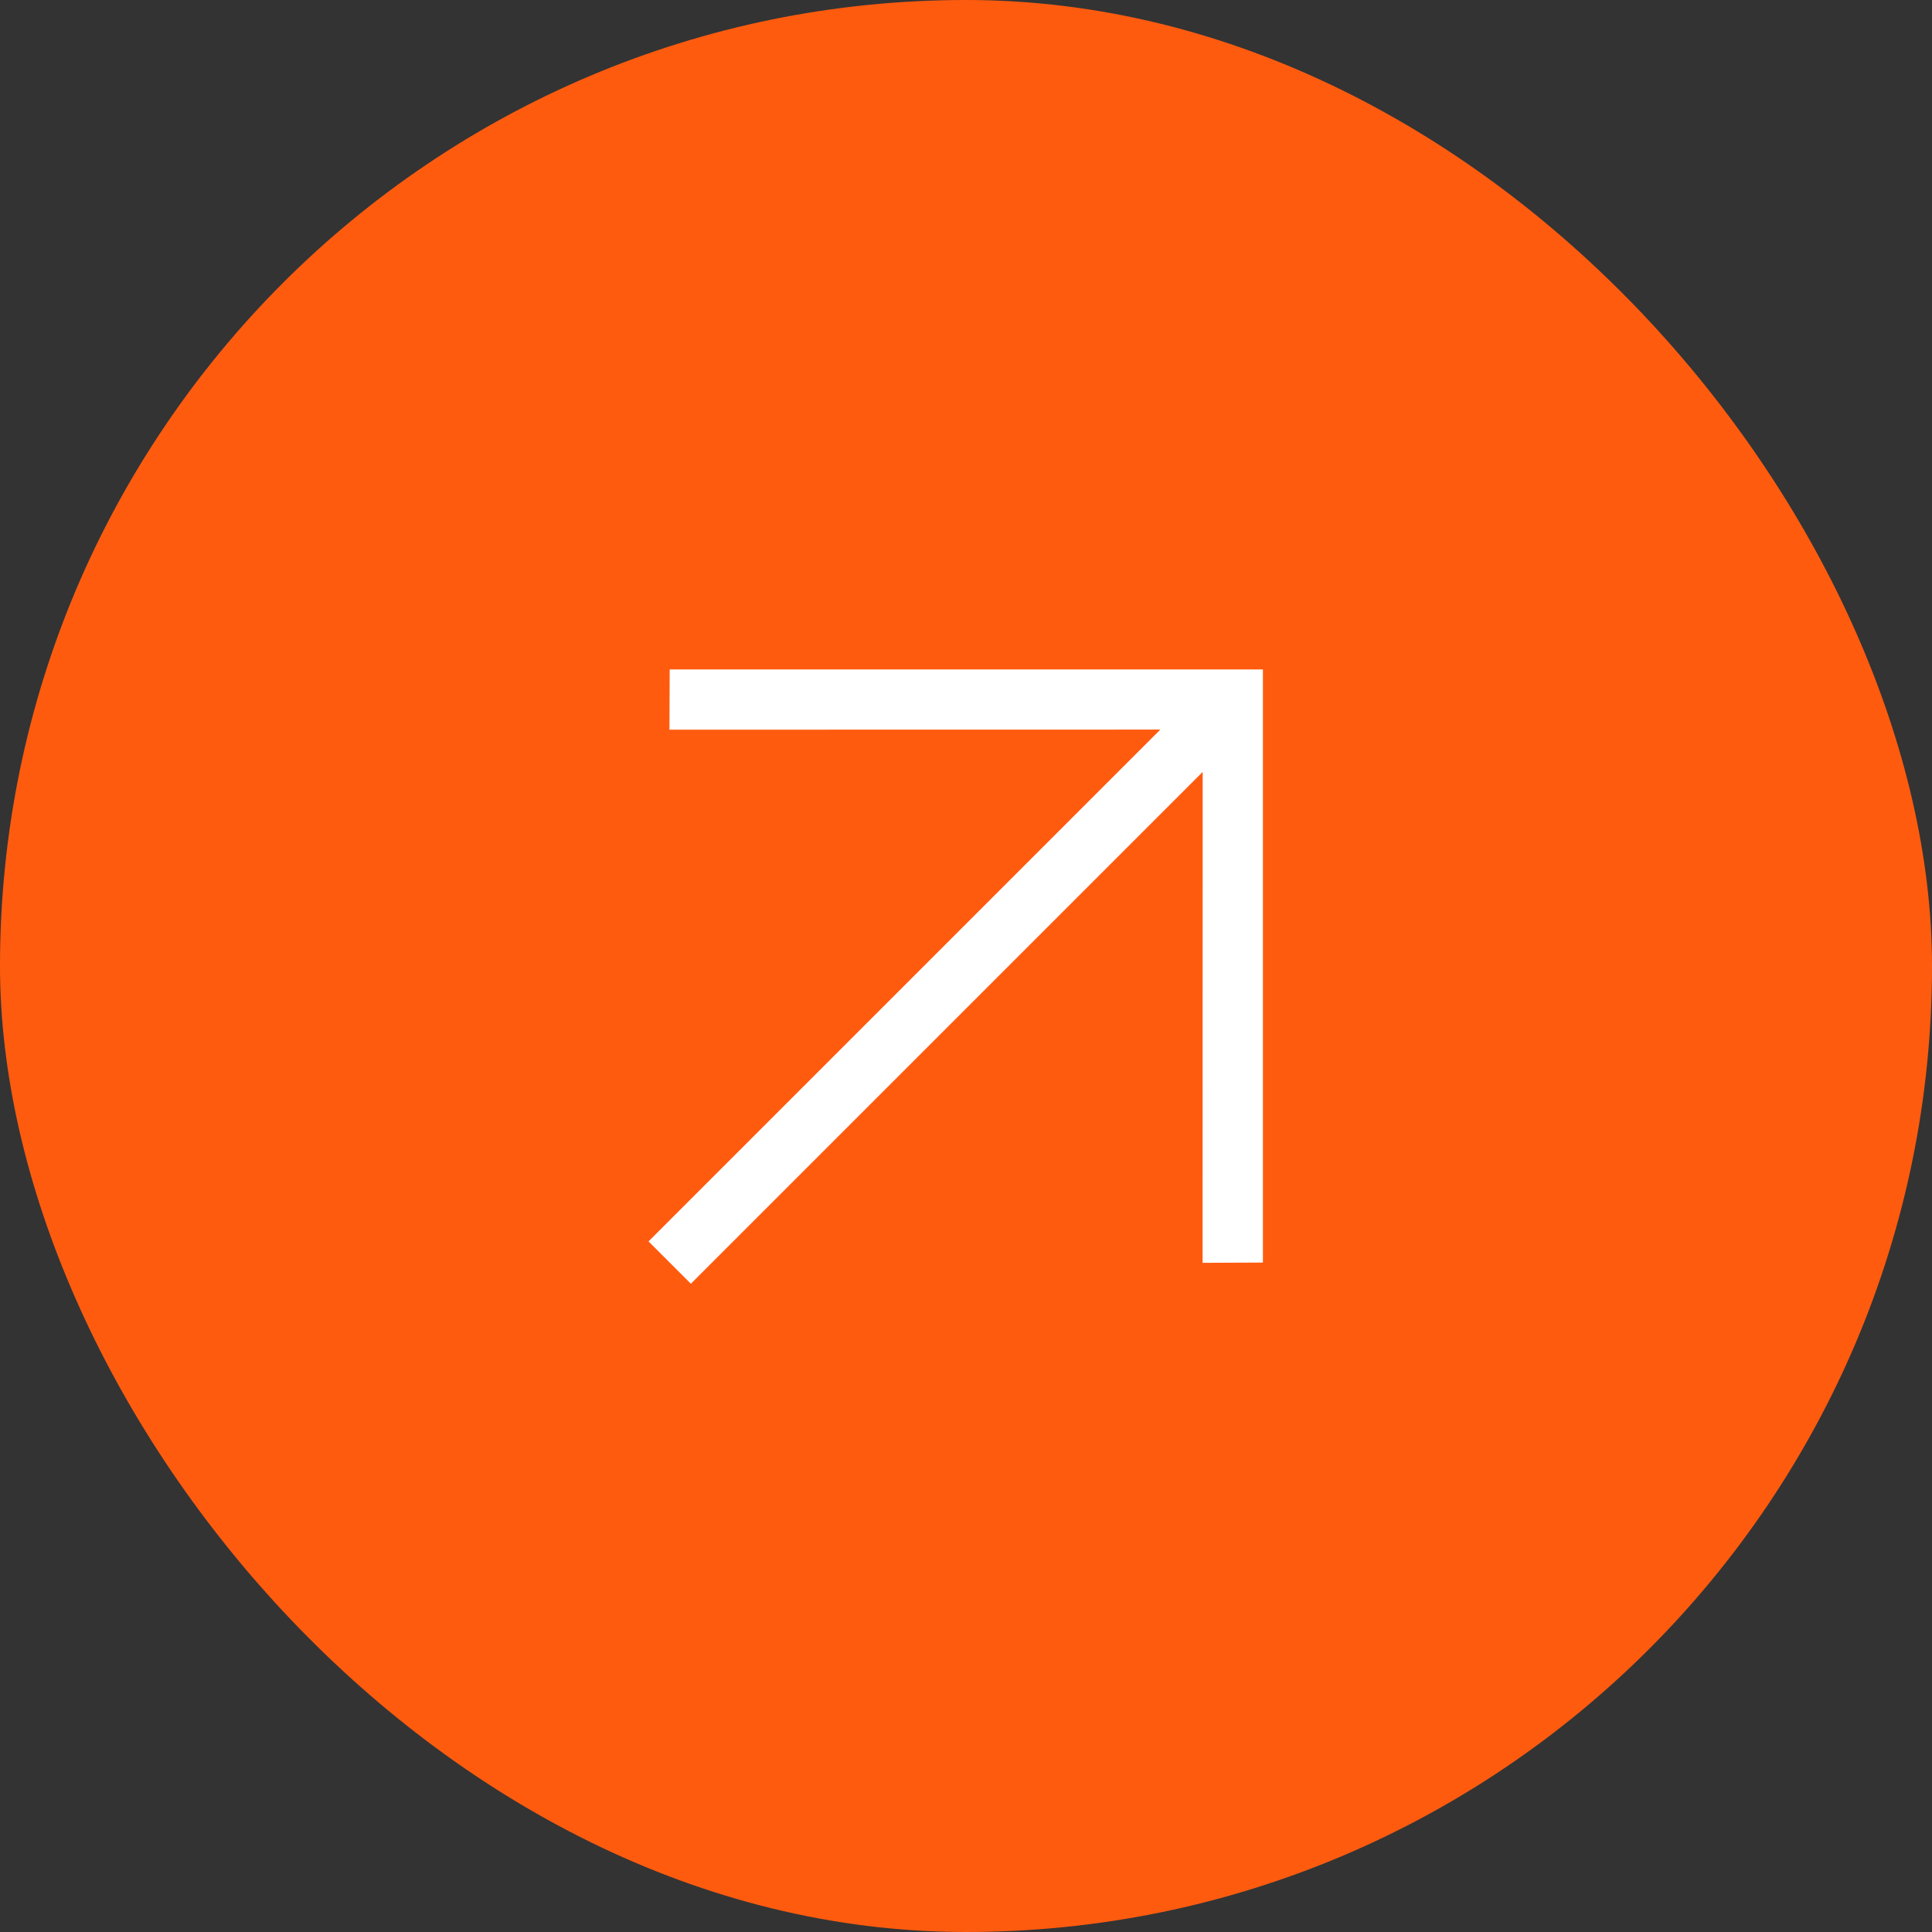
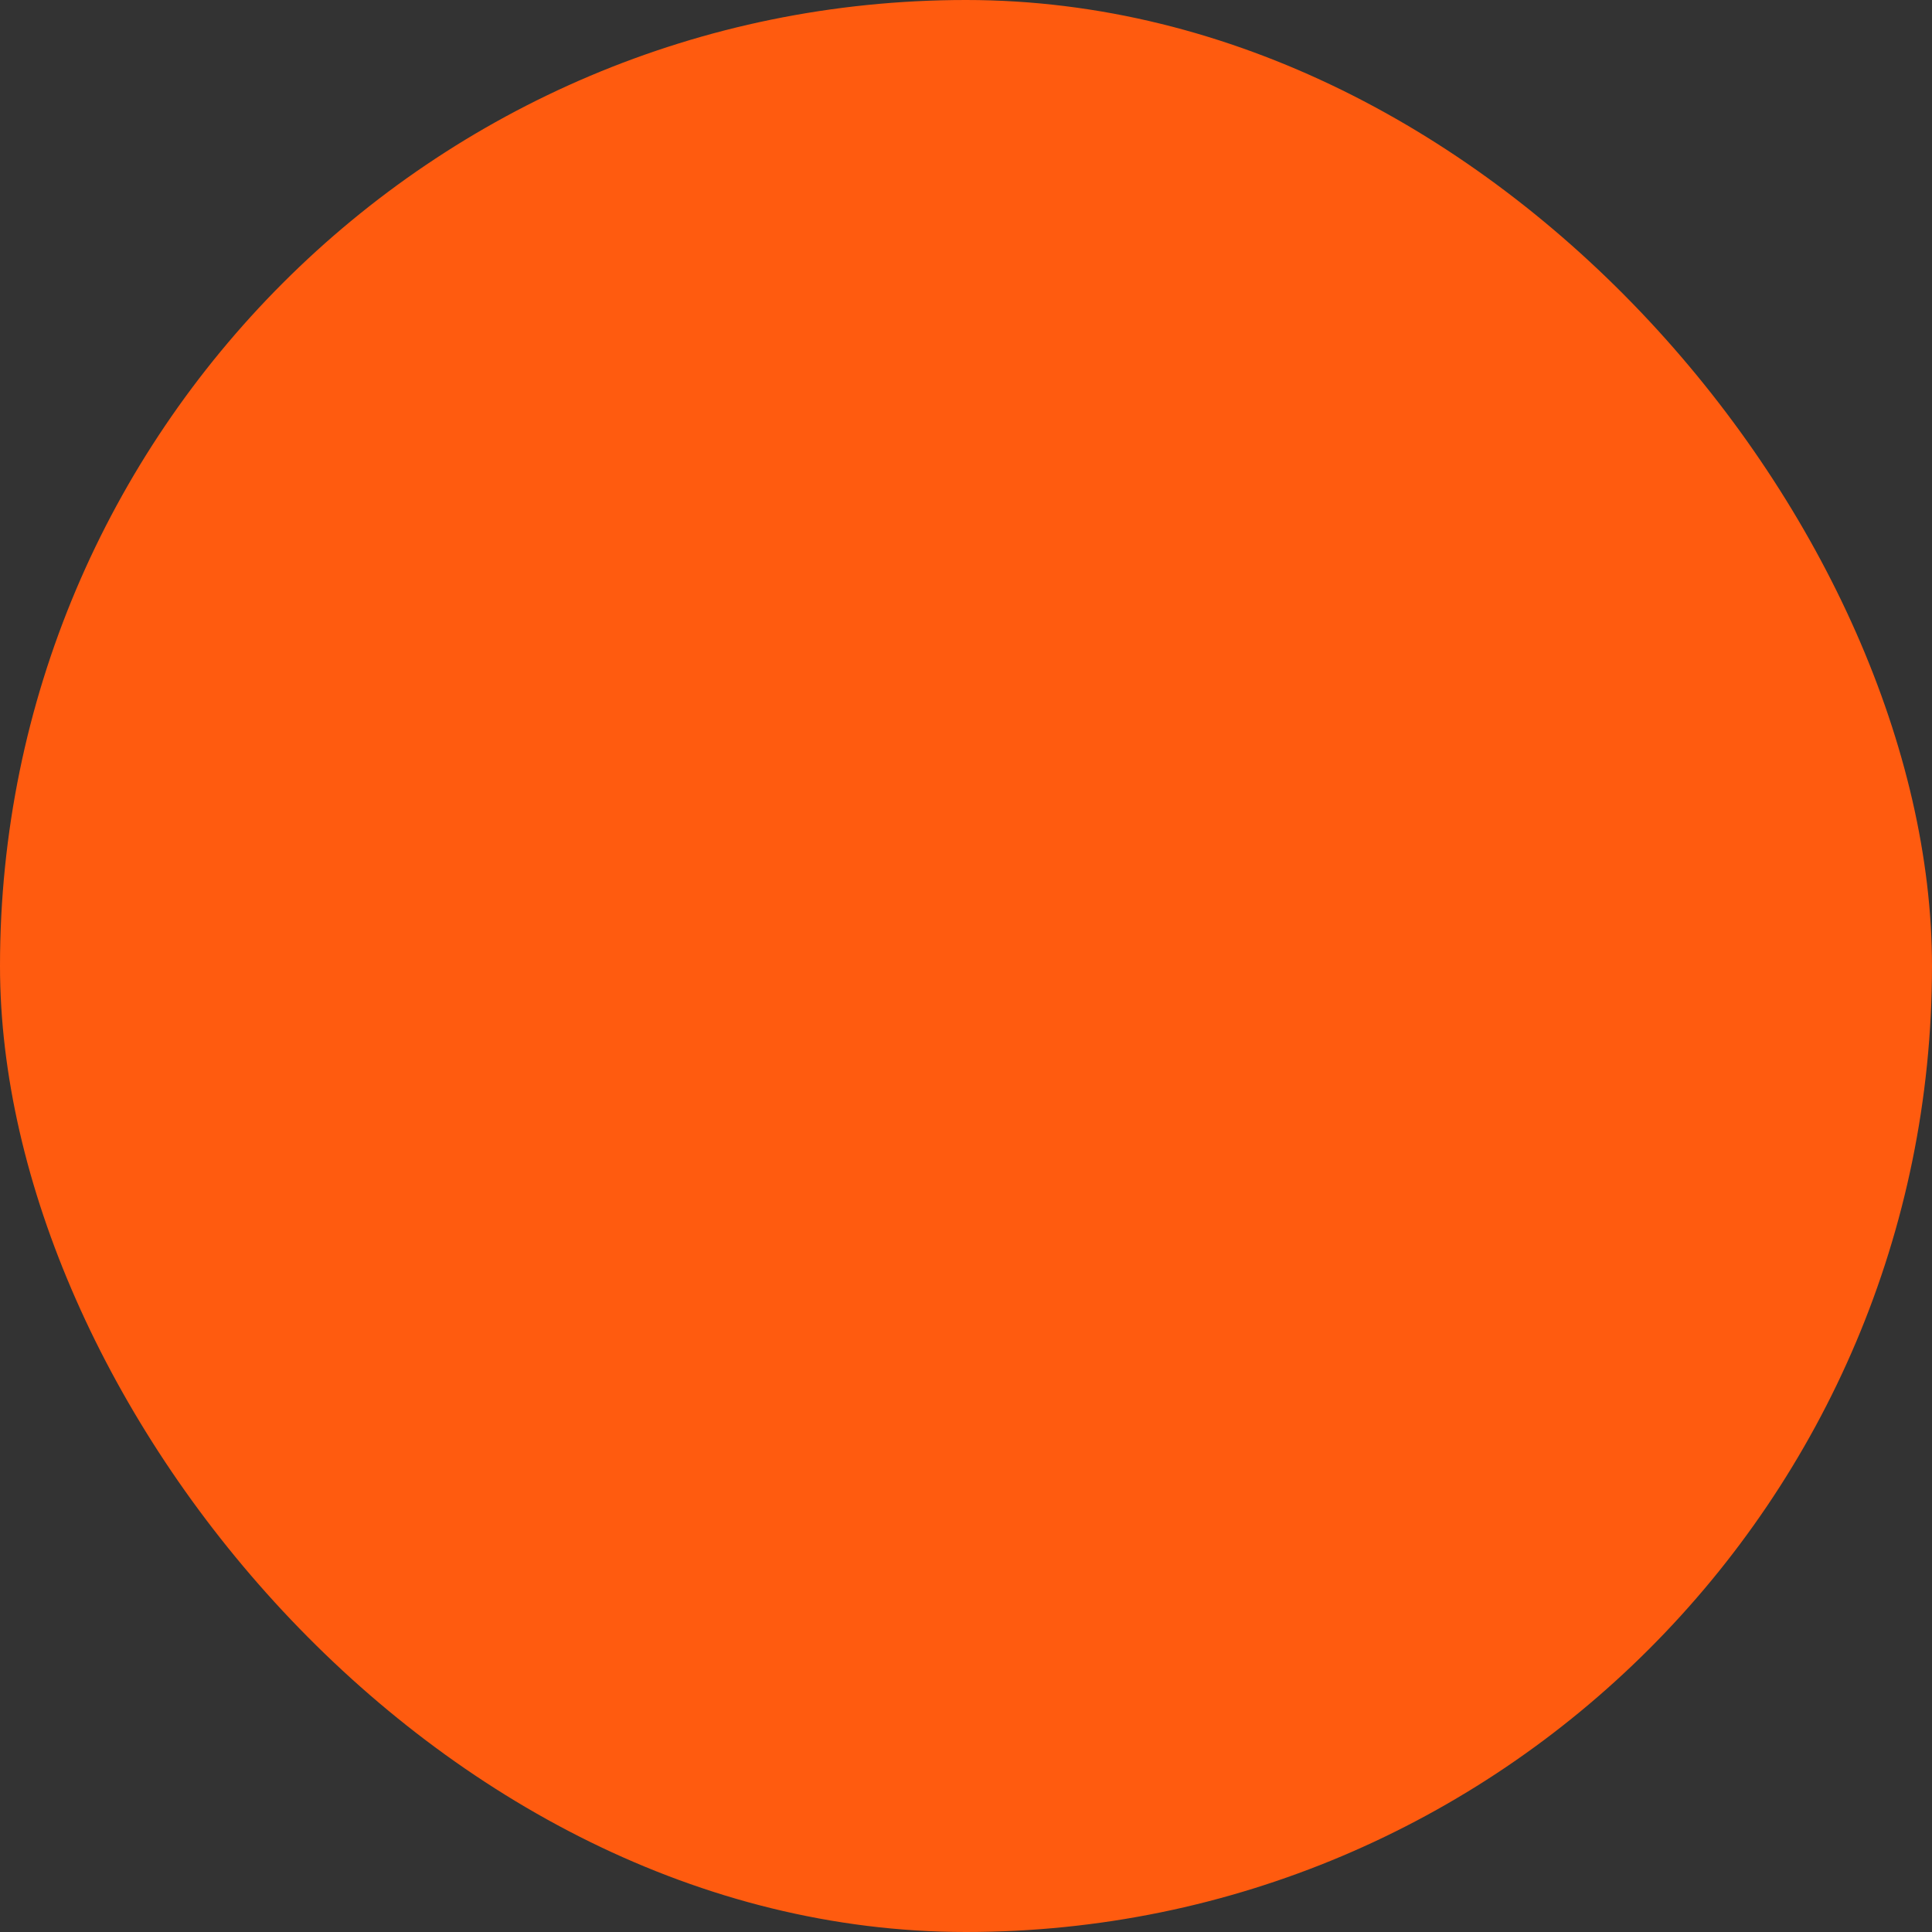
<svg xmlns="http://www.w3.org/2000/svg" width="22" height="22" viewBox="0 0 22 22" fill="none">
  <rect x="0" y="0" width="22" height="22" fill="#333333" stroke="none" />
  <rect width="22" height="22" rx="11" fill="#FF5B0F" />
-   <path d="M13.213 8.308L7.623 8.309L7.626 7.623H14.381V14.377L13.694 14.38L13.695 8.79L7.867 14.618L7.385 14.136L13.213 8.308Z" fill="white" />
</svg>